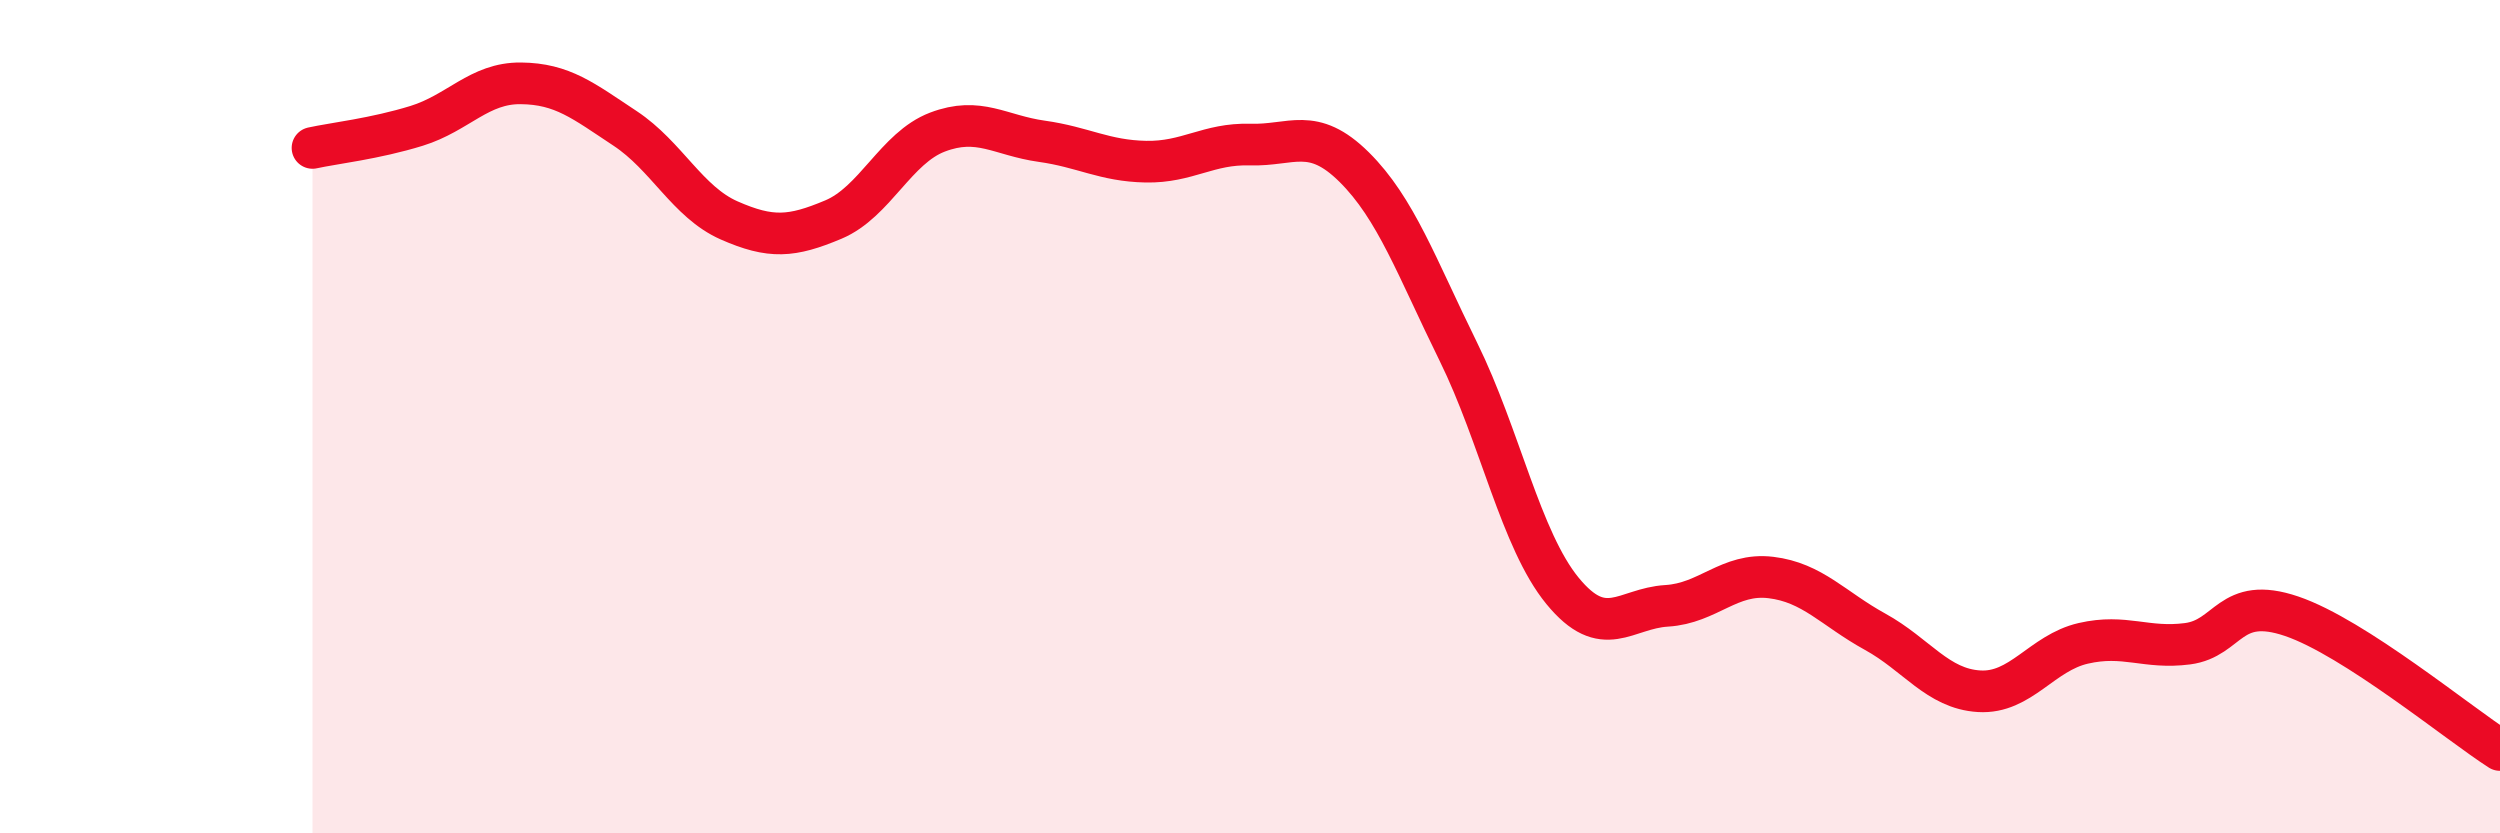
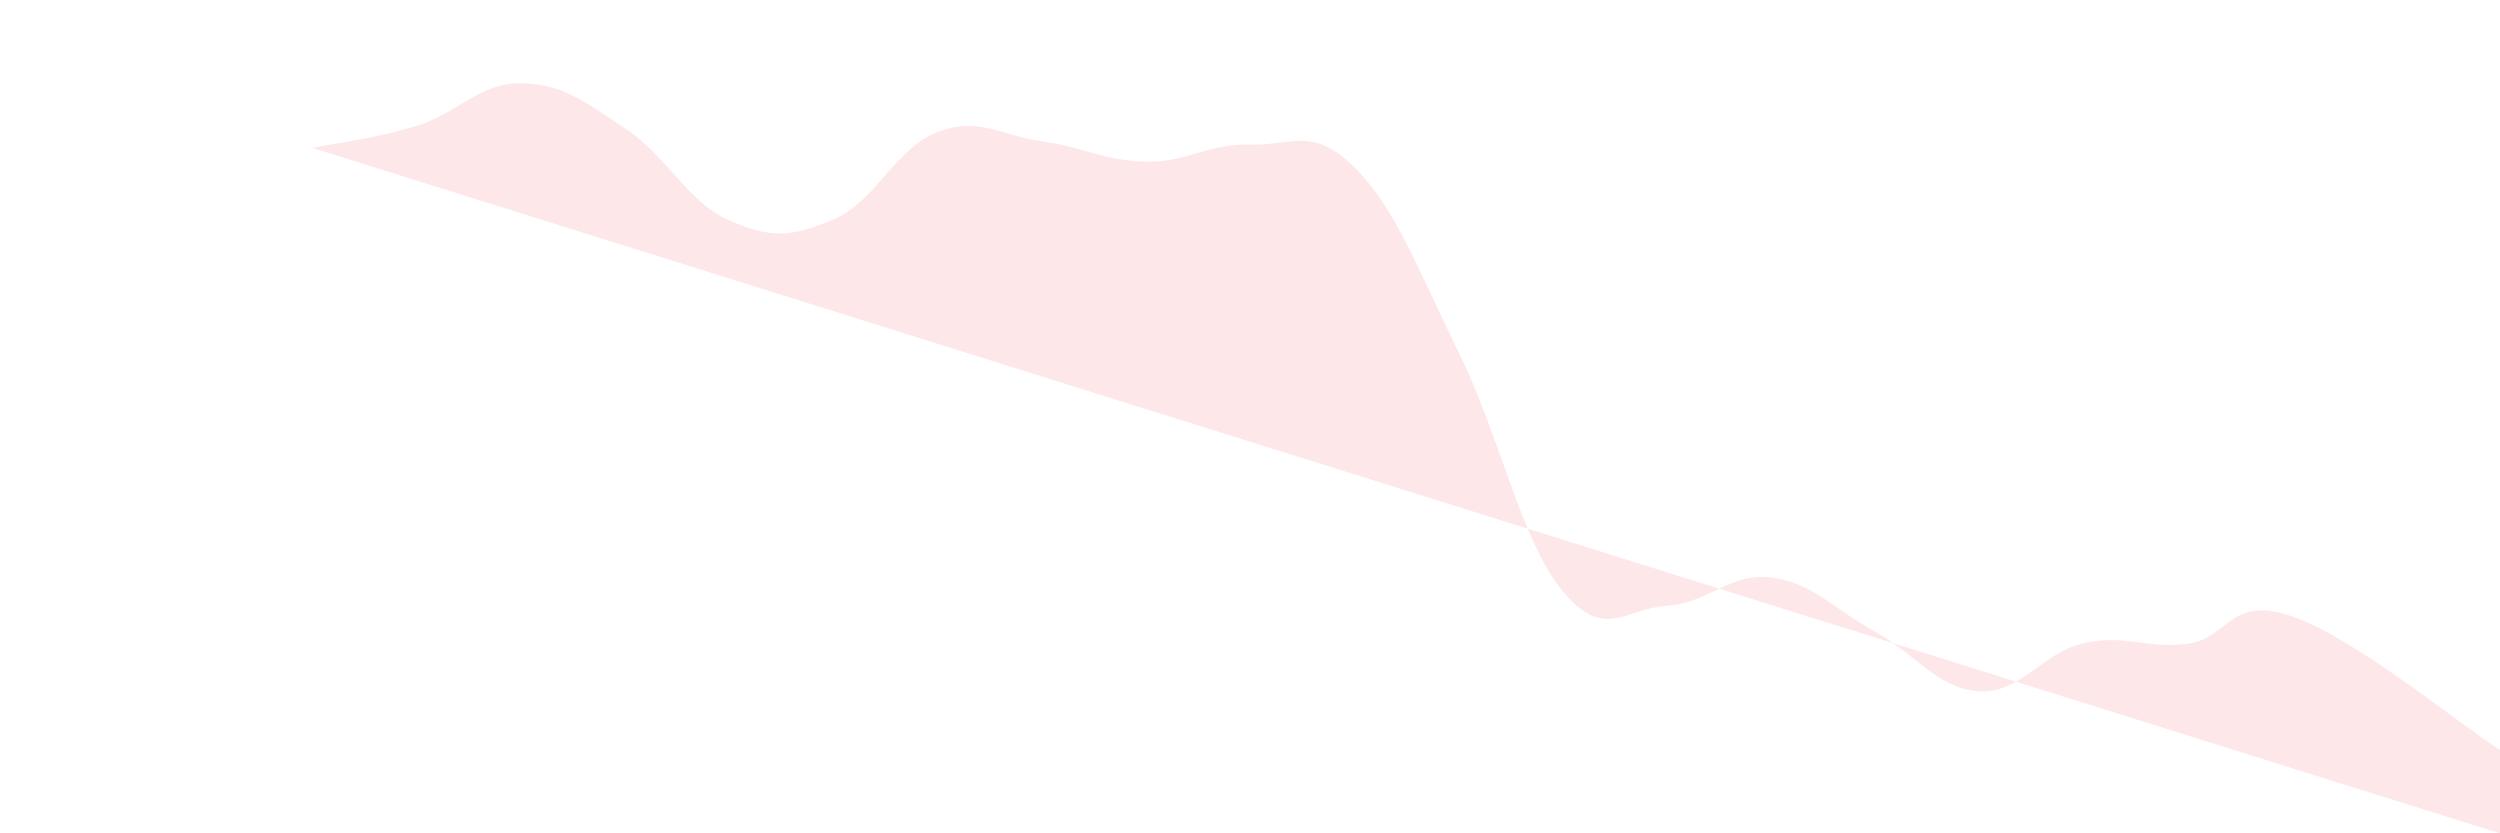
<svg xmlns="http://www.w3.org/2000/svg" width="60" height="20" viewBox="0 0 60 20">
-   <path d="M 7.5,3.55 C 8,3.44 9,3.33 10,3.02 C 11,2.71 11.5,1.99 12.5,2 C 13.5,2.01 14,2.42 15,3.08 C 16,3.74 16.5,4.85 17.5,5.29 C 18.5,5.73 19,5.69 20,5.27 C 21,4.85 21.5,3.55 22.5,3.17 C 23.5,2.79 24,3.25 25,3.39 C 26,3.53 26.5,3.86 27.5,3.88 C 28.5,3.9 29,3.44 30,3.47 C 31,3.5 31.5,3.02 32.5,4.01 C 33.5,5 34,6.41 35,8.44 C 36,10.47 36.5,12.96 37.5,14.18 C 38.5,15.4 39,14.6 40,14.54 C 41,14.48 41.5,13.74 42.5,13.86 C 43.5,13.98 44,14.61 45,15.16 C 46,15.71 46.5,16.53 47.5,16.59 C 48.5,16.65 49,15.67 50,15.44 C 51,15.21 51.5,15.58 52.5,15.45 C 53.5,15.32 53.5,14.28 55,14.79 C 56.5,15.3 59,17.36 60,18L60 20L7.5 20Z" fill="#EB0A25" opacity="0.1" stroke-linecap="round" stroke-linejoin="round" />
-   <path d="M 7.5,3.55 C 8,3.44 9,3.33 10,3.02 C 11,2.71 11.5,1.99 12.5,2 C 13.5,2.01 14,2.42 15,3.08 C 16,3.74 16.5,4.85 17.5,5.29 C 18.5,5.73 19,5.69 20,5.27 C 21,4.85 21.5,3.55 22.5,3.17 C 23.5,2.79 24,3.25 25,3.39 C 26,3.53 26.5,3.86 27.5,3.88 C 28.5,3.9 29,3.44 30,3.47 C 31,3.5 31.5,3.02 32.5,4.01 C 33.5,5 34,6.41 35,8.44 C 36,10.47 36.5,12.96 37.5,14.18 C 38.5,15.4 39,14.6 40,14.54 C 41,14.48 41.5,13.74 42.5,13.86 C 43.5,13.98 44,14.61 45,15.16 C 46,15.71 46.5,16.53 47.5,16.59 C 48.5,16.65 49,15.67 50,15.44 C 51,15.21 51.5,15.58 52.5,15.45 C 53.5,15.32 53.5,14.28 55,14.79 C 56.5,15.3 59,17.36 60,18" stroke="#EB0A25" stroke-width="1" fill="none" stroke-linecap="round" stroke-linejoin="round" />
+   <path d="M 7.5,3.55 C 8,3.44 9,3.33 10,3.02 C 11,2.71 11.5,1.99 12.5,2 C 13.5,2.01 14,2.42 15,3.08 C 16,3.74 16.5,4.85 17.5,5.29 C 18.5,5.73 19,5.69 20,5.27 C 21,4.85 21.5,3.55 22.5,3.17 C 23.5,2.79 24,3.25 25,3.39 C 26,3.53 26.5,3.86 27.5,3.88 C 28.5,3.9 29,3.44 30,3.47 C 31,3.5 31.5,3.02 32.5,4.01 C 33.5,5 34,6.41 35,8.44 C 36,10.47 36.5,12.96 37.5,14.18 C 38.5,15.4 39,14.6 40,14.54 C 41,14.48 41.5,13.74 42.5,13.86 C 43.5,13.98 44,14.61 45,15.16 C 46,15.71 46.5,16.53 47.5,16.59 C 48.5,16.65 49,15.67 50,15.44 C 51,15.21 51.5,15.58 52.5,15.45 C 53.5,15.32 53.5,14.28 55,14.79 C 56.5,15.3 59,17.36 60,18L60 20Z" fill="#EB0A25" opacity="0.1" stroke-linecap="round" stroke-linejoin="round" />
</svg>